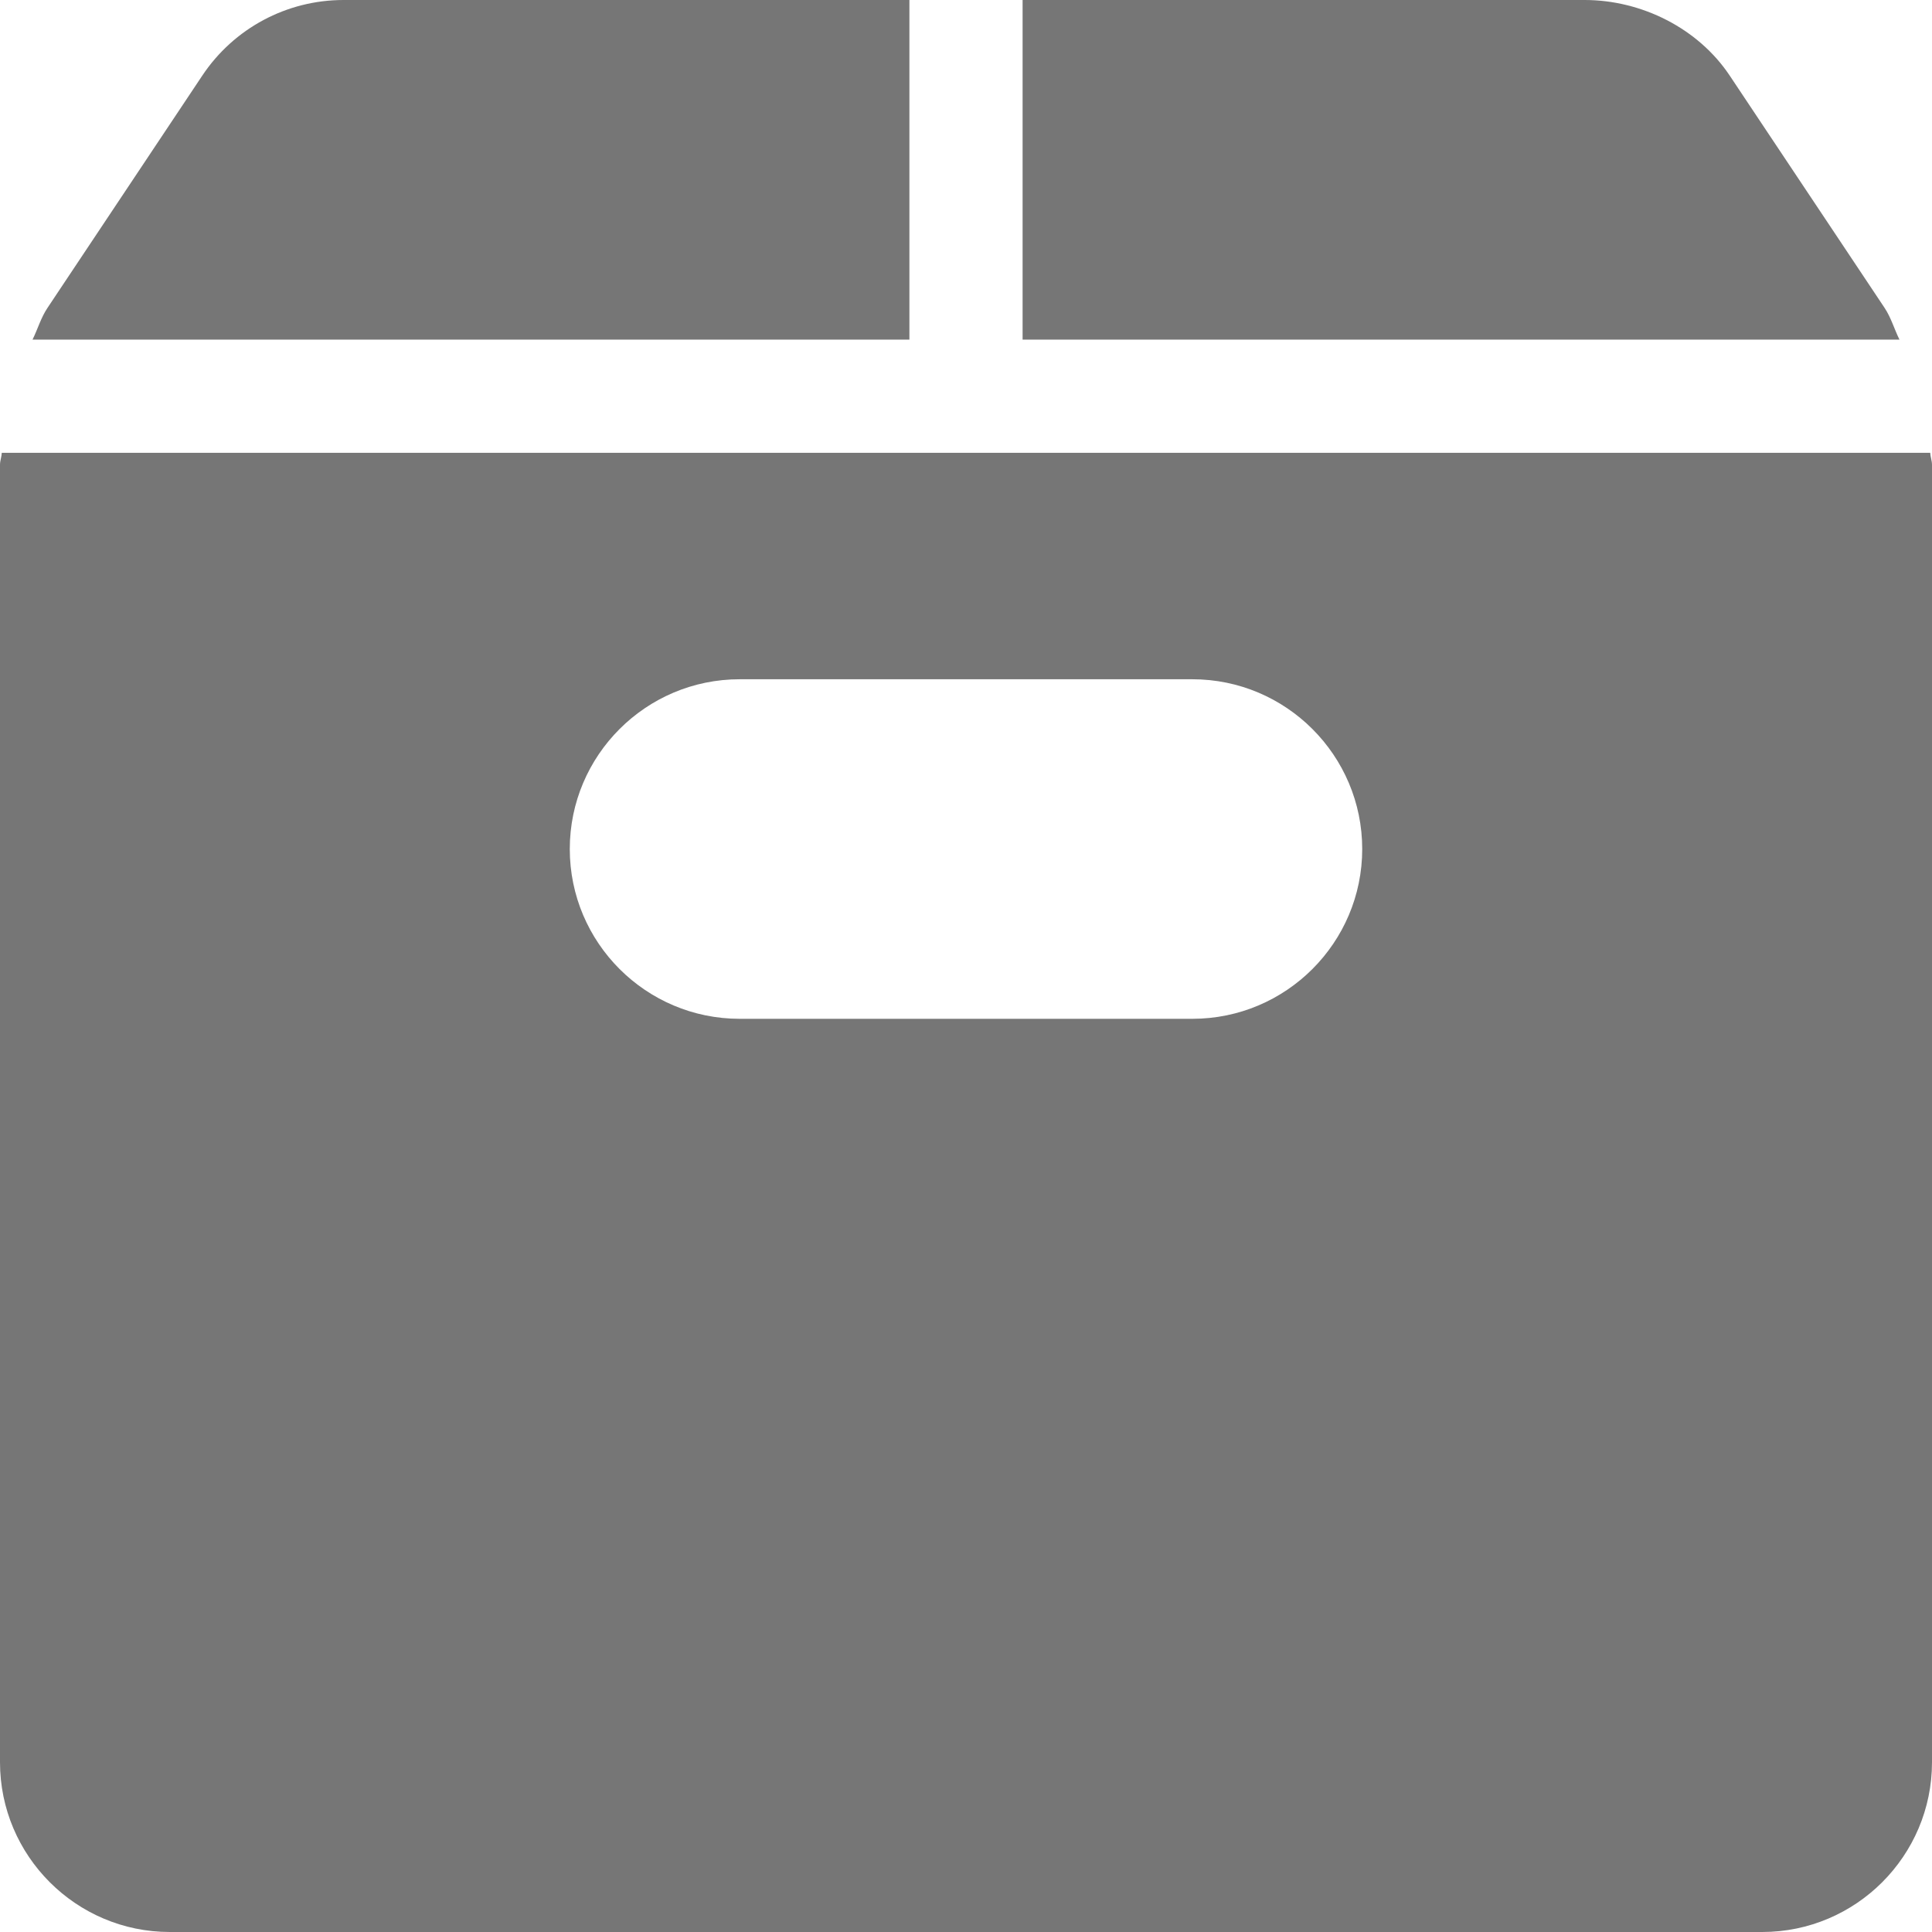
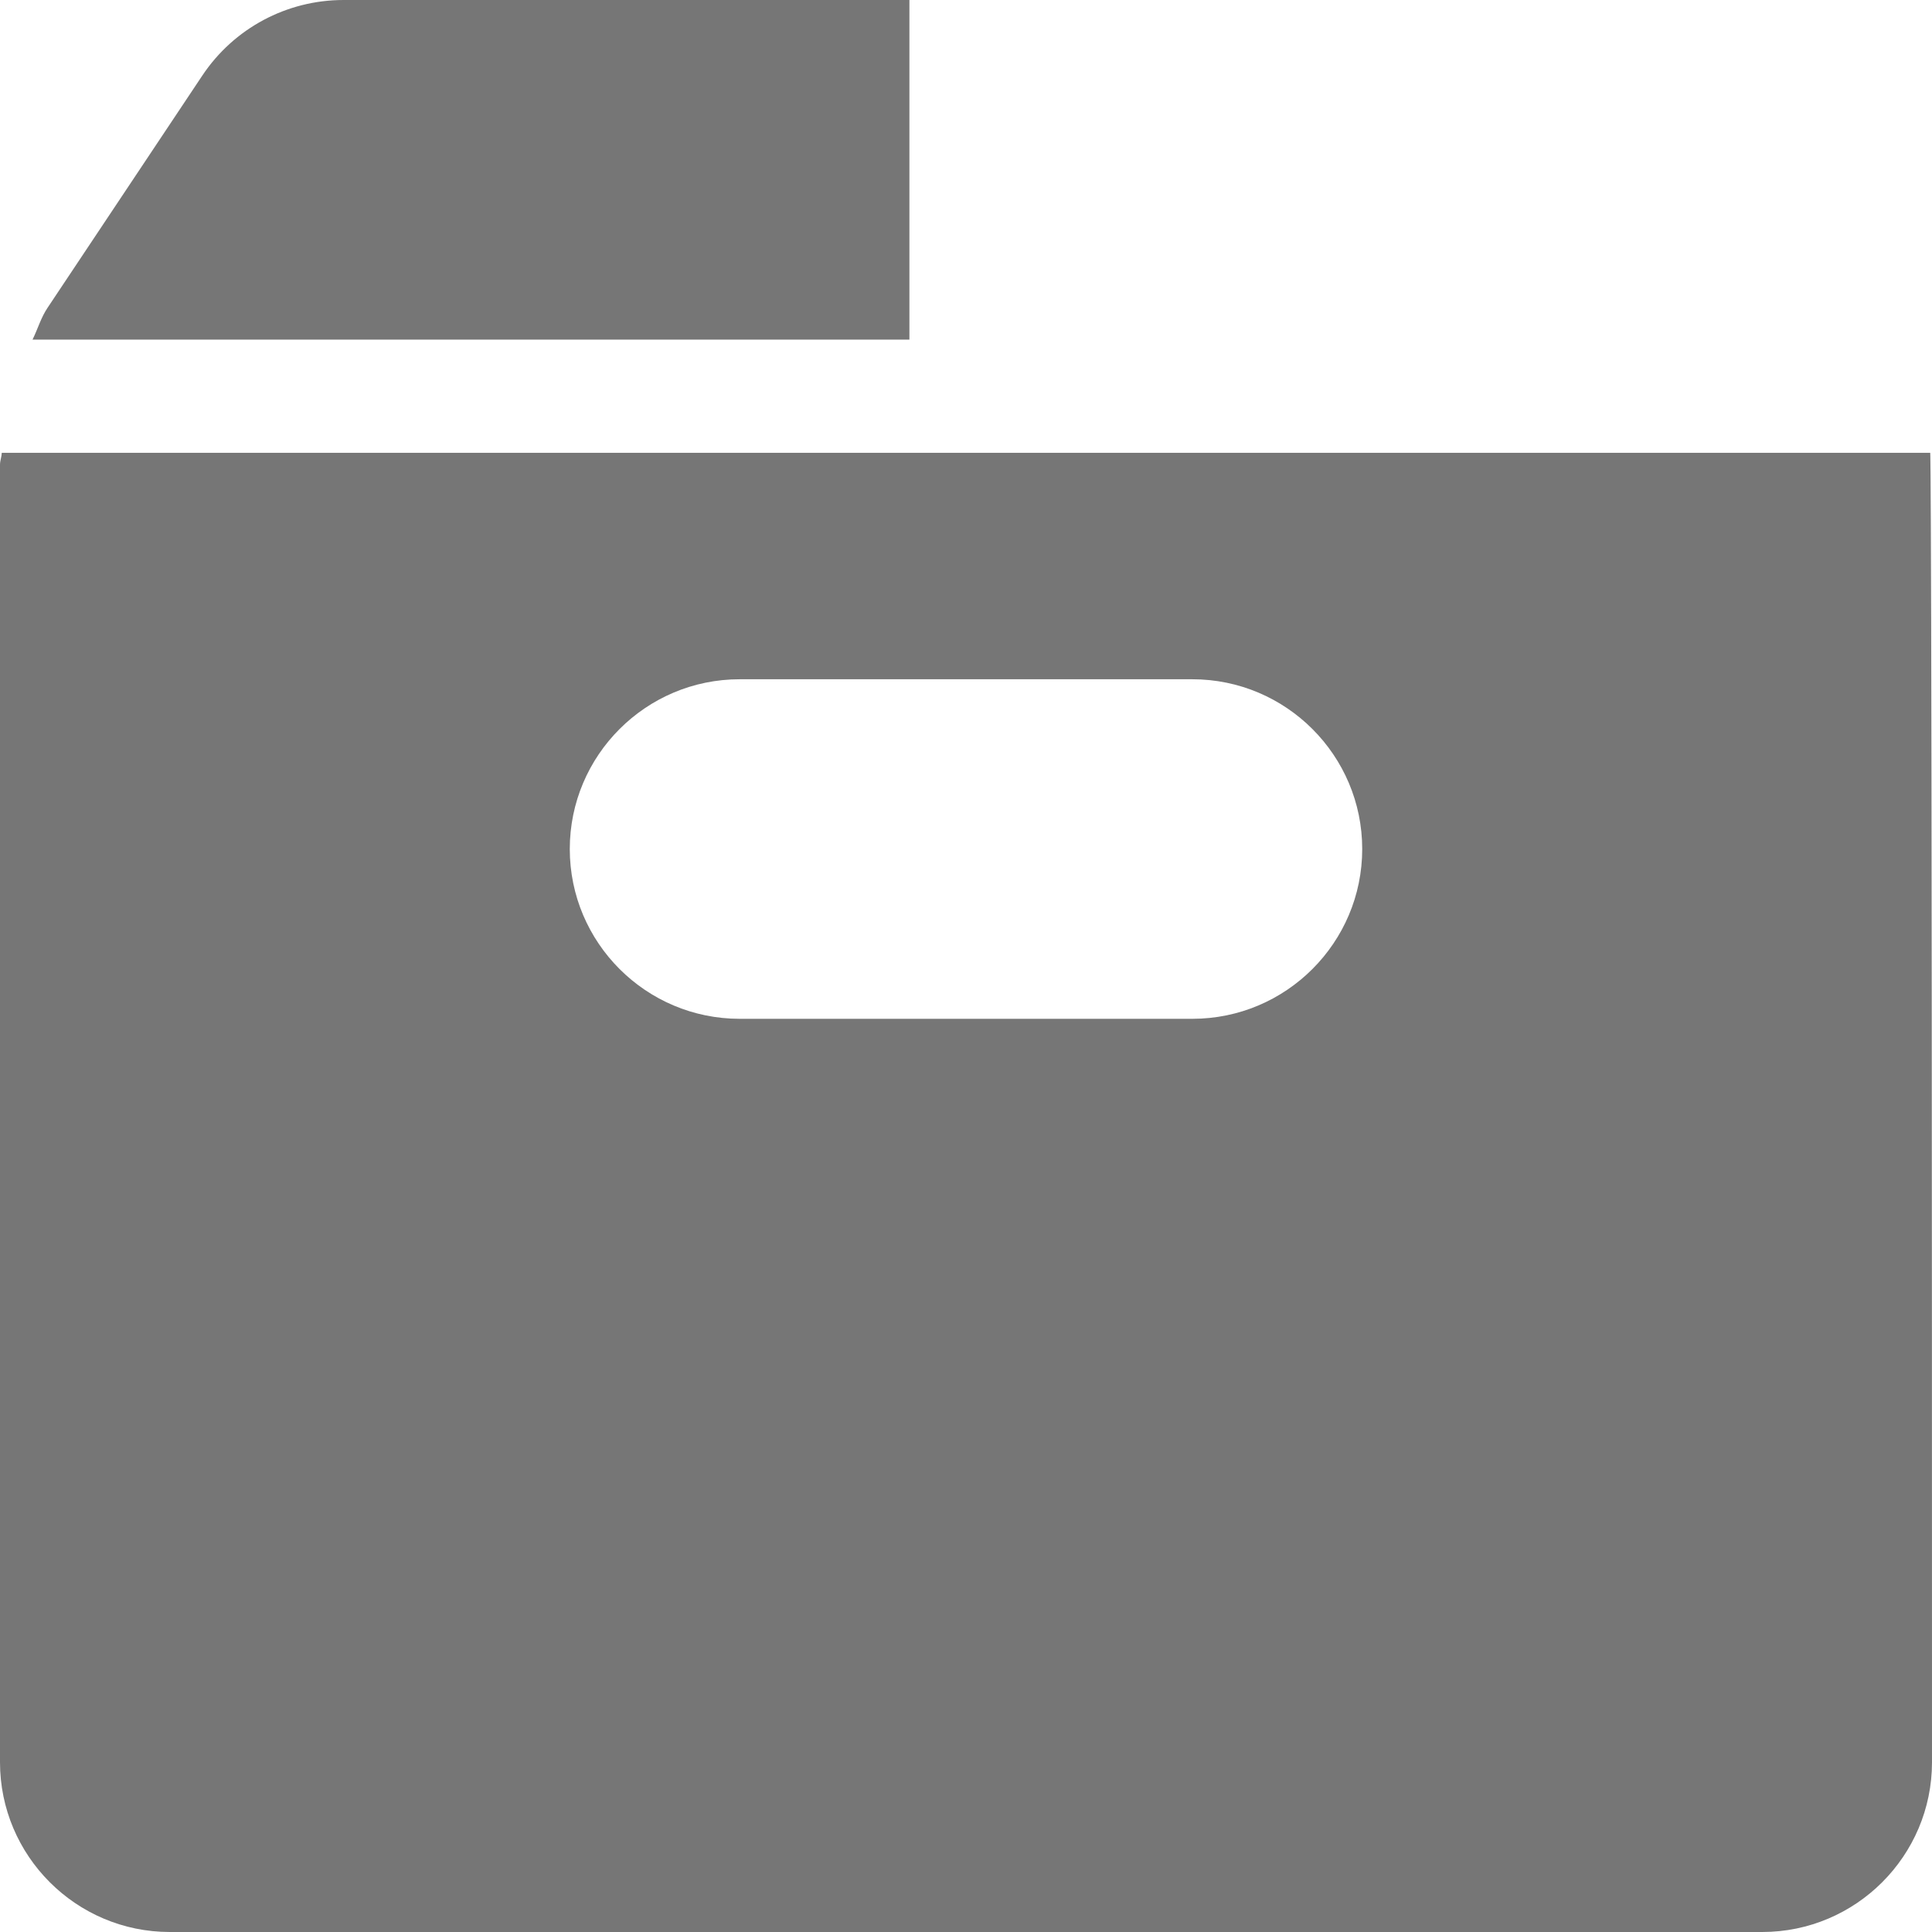
<svg xmlns="http://www.w3.org/2000/svg" width="24" height="24" viewBox="0 0 24 24" fill="none">
  <path d="M4.268 0C3.562 0 2.905 0.351 2.513 0.939L0.591 3.823C0.508 3.946 0.469 4.088 0.404 4.219H11.297V0H4.268Z" fill="#767676" />
-   <path d="M23.41 3.823L21.487 0.939C21.095 0.351 20.392 0 19.685 0H12.703V4.219H23.596C23.531 4.088 23.492 3.946 23.41 3.823Z" fill="#767676" />
-   <path d="M23.978 5.625H0.022C0.02 5.675 0 5.723 0 5.773V21.891C0 23.054 0.946 24 2.109 24H21.891C23.054 24 24 23.054 24 21.891V5.773C24 5.723 23.98 5.675 23.978 5.625ZM14.812 12.656H9.188C8.024 12.656 7.078 11.71 7.078 10.547C7.078 9.384 8.024 8.438 9.188 8.438H14.812C15.976 8.438 16.922 9.384 16.922 10.547C16.922 11.71 15.976 12.656 14.812 12.656Z" fill="#767676" />
+   <path d="M23.978 5.625H0.022C0.02 5.675 0 5.723 0 5.773V21.891C0 23.054 0.946 24 2.109 24H21.891C23.054 24 24 23.054 24 21.891C24 5.723 23.98 5.675 23.978 5.625ZM14.812 12.656H9.188C8.024 12.656 7.078 11.71 7.078 10.547C7.078 9.384 8.024 8.438 9.188 8.438H14.812C15.976 8.438 16.922 9.384 16.922 10.547C16.922 11.71 15.976 12.656 14.812 12.656Z" fill="#767676" />
</svg>